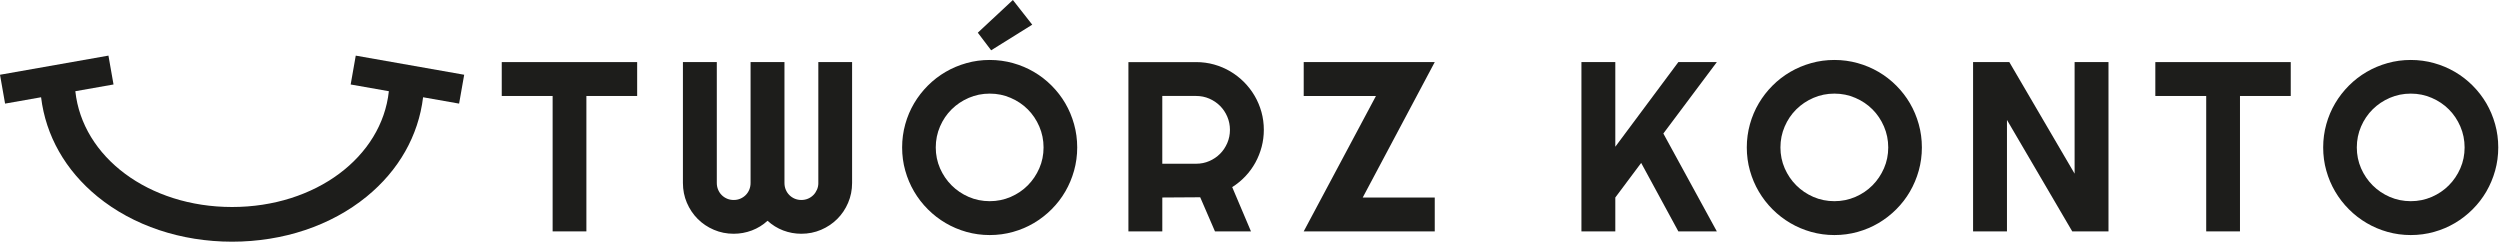
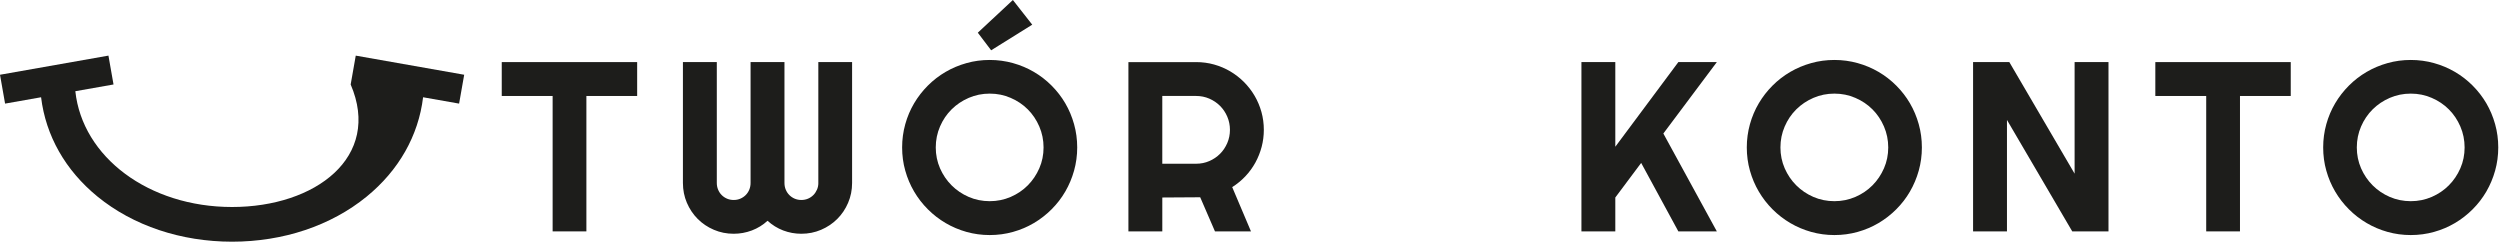
<svg xmlns="http://www.w3.org/2000/svg" width="331px" height="32px" viewBox="0 0 331 32" version="1.1">
  <title>haslo_utworz_konto</title>
  <g id="Project" stroke="none" stroke-width="1" fill="none" fill-rule="evenodd">
    <g id="07-Logowanie" transform="translate(-1275, -328)" fill="#1D1D1B" fill-rule="nonzero">
      <g id="haslo_utworz_konto" transform="translate(1275, 328)">
        <polygon id="Path" points="66.431 12.708 73.168 12.708 73.168 30.635 77.638 30.635 77.638 12.708 84.36 12.708 84.36 8.221 66.431 8.221" />
        <path d="M108.349,24.227 C108.349,24.54 108.289,24.835 108.169,25.11 C108.049,25.386 107.889,25.626 107.685,25.829 C107.482,26.032 107.246,26.191 106.974,26.306 C106.702,26.42 106.411,26.477 106.098,26.477 C105.786,26.477 105.494,26.42 105.222,26.306 C104.95,26.191 104.714,26.032 104.511,25.829 C104.308,25.626 104.149,25.386 104.034,25.11 C103.919,24.835 103.863,24.54 103.863,24.227 L103.863,8.221 L99.376,8.221 L99.376,24.227 C99.376,24.54 99.318,24.835 99.205,25.11 C99.09,25.386 98.931,25.626 98.728,25.829 C98.525,26.032 98.288,26.191 98.016,26.306 C97.745,26.42 97.453,26.477 97.141,26.477 C96.828,26.477 96.537,26.42 96.265,26.306 C95.993,26.191 95.756,26.032 95.553,25.829 C95.35,25.626 95.191,25.386 95.077,25.11 C94.962,24.835 94.905,24.54 94.905,24.227 L94.905,8.221 L90.419,8.221 L90.419,24.227 C90.419,25.154 90.593,26.028 90.941,26.846 C91.291,27.663 91.769,28.379 92.379,28.988 C92.988,29.597 93.701,30.077 94.52,30.425 C95.338,30.775 96.21,30.949 97.139,30.949 C97.972,30.949 98.774,30.803 99.546,30.512 C100.317,30.22 101.009,29.793 101.624,29.23 C102.238,29.793 102.929,30.22 103.695,30.512 C104.461,30.803 105.261,30.949 106.095,30.949 C107.022,30.949 107.894,30.775 108.713,30.425 C109.531,30.075 110.244,29.597 110.855,28.988 C111.464,28.379 111.944,27.665 112.292,26.846 C112.642,26.028 112.817,25.156 112.817,24.227 L112.817,8.221 L108.346,8.221 L108.346,24.227 L108.349,24.227 Z" id="Path" />
        <path d="M141.043,13.677 C140.544,12.823 139.938,12.042 139.23,11.332 C138.522,10.624 137.74,10.019 136.885,9.519 C136.03,9.019 135.109,8.631 134.118,8.354 C133.128,8.078 132.102,7.939 131.039,7.939 C129.976,7.939 128.952,8.076 127.968,8.354 C126.983,8.629 126.061,9.017 125.201,9.519 C124.341,10.019 123.557,10.624 122.849,11.332 C122.141,12.04 121.534,12.823 121.029,13.677 C120.524,14.532 120.132,15.454 119.857,16.444 C119.581,17.435 119.442,18.461 119.442,19.523 C119.442,20.586 119.579,21.611 119.857,22.594 C120.132,23.579 120.524,24.501 121.029,25.361 C121.534,26.221 122.141,27.005 122.849,27.713 C123.557,28.421 124.341,29.028 125.201,29.533 C126.061,30.038 126.983,30.43 127.968,30.706 C128.953,30.981 129.978,31.121 131.039,31.121 C132.1,31.121 133.128,30.983 134.118,30.706 C135.109,30.43 136.03,30.038 136.885,29.533 C137.74,29.028 138.52,28.421 139.23,27.713 C139.938,27.005 140.544,26.221 141.043,25.361 C141.543,24.501 141.931,23.579 142.207,22.594 C142.482,21.609 142.622,20.585 142.622,19.523 C142.622,18.462 142.484,17.435 142.207,16.444 C141.931,15.454 141.543,14.532 141.043,13.677 Z M137.604,22.282 C137.229,23.141 136.721,23.894 136.08,24.54 C135.439,25.186 134.683,25.696 133.814,26.073 C132.944,26.447 132.019,26.636 131.041,26.636 C130.062,26.636 129.123,26.449 128.258,26.073 C127.393,25.698 126.637,25.186 125.991,24.54 C125.344,23.894 124.834,23.141 124.458,22.282 C124.084,21.422 123.895,20.502 123.895,19.523 C123.895,18.545 124.082,17.62 124.458,16.75 C124.832,15.879 125.344,15.123 125.991,14.482 C126.637,13.841 127.393,13.333 128.258,12.959 C129.123,12.584 130.05,12.395 131.041,12.395 C132.031,12.395 132.944,12.582 133.814,12.959 C134.685,13.333 135.441,13.841 136.08,14.482 C136.721,15.123 137.229,15.879 137.604,16.75 C137.978,17.62 138.167,18.545 138.167,19.523 C138.167,20.502 137.98,21.423 137.604,22.282 Z" id="Shape" />
        <polygon id="Path" points="136.668 3.267 134.104 0 129.462 4.33 131.228 6.659" />
        <path d="M166.104,12.676 C165.714,12.009 165.244,11.403 164.697,10.856 C164.149,10.308 163.546,9.84 162.883,9.448 C162.221,9.058 161.51,8.756 160.75,8.543 C159.989,8.329 159.198,8.223 158.374,8.223 L149.402,8.223 L149.402,30.637 L153.889,30.637 L153.889,26.15 L158.907,26.118 L160.862,30.635 L165.629,30.635 L163.143,24.773 C163.789,24.367 164.372,23.887 164.893,23.336 C165.414,22.783 165.853,22.179 166.214,21.522 C166.574,20.865 166.849,20.173 167.042,19.444 C167.234,18.715 167.331,17.964 167.331,17.193 C167.331,16.37 167.224,15.577 167.012,14.816 C166.798,14.055 166.496,13.342 166.106,12.674 L166.104,12.676 Z M162.493,18.935 C162.258,19.483 161.939,19.96 161.533,20.366 C161.127,20.772 160.652,21.093 160.109,21.326 C159.567,21.561 158.99,21.678 158.374,21.678 L153.887,21.678 L153.887,12.706 L158.374,12.706 C158.988,12.706 159.567,12.823 160.109,13.057 C160.652,13.292 161.125,13.612 161.533,14.018 C161.939,14.424 162.26,14.901 162.493,15.448 C162.726,15.996 162.845,16.577 162.845,17.191 C162.845,17.805 162.728,18.386 162.493,18.934 L162.493,18.935 Z" id="Shape" />
-         <polygon id="Path" points="172.611 8.221 172.611 12.708 182.176 12.708 172.611 30.635 189.961 30.635 189.961 26.15 180.426 26.15 189.961 8.221" />
        <polygon id="Path" points="222.213 8.221 213.867 19.428 213.867 8.221 209.382 8.221 209.382 30.635 213.867 30.635 213.867 26.15 217.29 21.57 222.213 30.635 227.309 30.635 220.228 17.678 227.309 8.221" />
        <path d="M252.878,13.677 C252.379,12.823 251.773,12.042 251.065,11.332 C250.357,10.624 249.575,10.019 248.72,9.519 C247.865,9.019 246.944,8.631 245.953,8.354 C244.963,8.078 243.937,7.939 242.874,7.939 C241.811,7.939 240.787,8.076 239.803,8.354 C238.818,8.629 237.896,9.017 237.036,9.519 C236.176,10.019 235.392,10.624 234.684,11.332 C233.976,12.04 233.369,12.823 232.864,13.677 C232.359,14.532 231.967,15.454 231.691,16.444 C231.416,17.435 231.276,18.461 231.276,19.523 C231.276,20.586 231.414,21.611 231.691,22.594 C231.967,23.579 232.359,24.501 232.864,25.361 C233.369,26.221 233.976,27.005 234.684,27.713 C235.392,28.421 236.176,29.028 237.036,29.533 C237.896,30.038 238.818,30.43 239.803,30.706 C240.788,30.981 241.813,31.121 242.874,31.121 C243.935,31.121 244.963,30.983 245.953,30.706 C246.944,30.43 247.865,30.038 248.72,29.533 C249.575,29.028 250.355,28.421 251.065,27.713 C251.773,27.005 252.379,26.221 252.878,25.361 C253.378,24.501 253.766,23.579 254.042,22.594 C254.317,21.609 254.457,20.585 254.457,19.523 C254.457,18.462 254.319,17.435 254.042,16.444 C253.766,15.454 253.378,14.532 252.878,13.677 Z M249.439,22.282 C249.064,23.141 248.556,23.894 247.915,24.54 C247.274,25.186 246.518,25.696 245.649,26.073 C244.779,26.447 243.854,26.636 242.875,26.636 C241.897,26.636 240.958,26.449 240.093,26.073 C239.228,25.698 238.472,25.186 237.826,24.54 C237.179,23.894 236.669,23.141 236.293,22.282 C235.919,21.422 235.73,20.502 235.73,19.523 C235.73,18.545 235.917,17.62 236.293,16.75 C236.667,15.879 237.179,15.123 237.826,14.482 C238.472,13.841 239.228,13.333 240.093,12.959 C240.958,12.584 241.885,12.395 242.875,12.395 C243.866,12.395 244.779,12.582 245.649,12.959 C246.52,13.333 247.276,13.841 247.915,14.482 C248.556,15.123 249.064,15.879 249.439,16.75 C249.813,17.62 250.002,18.545 250.002,19.523 C250.002,20.502 249.815,21.423 249.439,22.282 Z" id="Shape" />
        <polygon id="Path" points="274.678 22.993 266.035 8.221 261.235 8.221 261.235 30.635 265.722 30.635 265.722 15.881 274.365 30.635 279.164 30.635 279.164 8.221 274.678 8.221" />
        <polygon id="Path" points="285.366 12.708 292.102 12.708 292.102 30.635 296.573 30.635 296.573 12.708 303.295 12.708 303.295 8.221 285.366 8.221" />
        <path d="M330.354,16.444 C330.079,15.454 329.69,14.532 329.191,13.677 C328.691,12.823 328.085,12.042 327.377,11.332 C326.669,10.624 325.887,10.019 325.032,9.519 C324.178,9.019 323.256,8.631 322.265,8.354 C321.275,8.078 320.249,7.939 319.186,7.939 C318.123,7.939 317.099,8.076 316.115,8.354 C315.13,8.629 314.208,9.017 313.349,9.519 C312.489,10.019 311.705,10.624 310.997,11.332 C310.289,12.04 309.681,12.823 309.176,13.677 C308.671,14.532 308.279,15.454 308.004,16.444 C307.728,17.435 307.589,18.461 307.589,19.523 C307.589,20.586 307.727,21.611 308.004,22.594 C308.279,23.579 308.671,24.501 309.176,25.361 C309.681,26.221 310.289,27.005 310.997,27.713 C311.705,28.421 312.489,29.028 313.349,29.533 C314.208,30.038 315.13,30.43 316.115,30.706 C317.101,30.981 318.125,31.121 319.186,31.121 C320.247,31.121 321.275,30.983 322.265,30.706 C323.256,30.43 324.178,30.038 325.032,29.533 C325.887,29.028 326.667,28.421 327.377,27.713 C328.085,27.005 328.691,26.221 329.191,25.361 C329.69,24.501 330.079,23.579 330.354,22.594 C330.63,21.609 330.769,20.585 330.769,19.523 C330.769,18.462 330.631,17.435 330.354,16.444 Z M325.751,22.282 C325.377,23.141 324.868,23.894 324.227,24.54 C323.586,25.186 322.83,25.696 321.962,26.073 C321.091,26.447 320.166,26.636 319.188,26.636 C318.21,26.636 317.27,26.449 316.405,26.073 C315.54,25.698 314.784,25.186 314.138,24.54 C313.492,23.894 312.981,23.141 312.605,22.282 C312.231,21.422 312.042,20.502 312.042,19.523 C312.042,18.545 312.229,17.62 312.605,16.75 C312.98,15.879 313.492,15.123 314.138,14.482 C314.784,13.841 315.54,13.333 316.405,12.959 C317.27,12.584 318.197,12.395 319.188,12.395 C320.178,12.395 321.091,12.582 321.962,12.959 C322.832,13.333 323.588,13.841 324.227,14.482 C324.868,15.123 325.377,15.879 325.751,16.75 C326.125,17.62 326.314,18.545 326.314,19.523 C326.314,20.502 326.127,21.423 325.751,22.282 Z" id="Shape" />
-         <path d="M46.429,11.186 L51.485,12.077 C50.554,20.788 41.773,27.407 30.729,27.407 C19.684,27.407 10.905,20.788 9.975,12.076 L15.03,11.184 L14.357,7.363 L0,9.897 L0.673,13.718 L5.44,12.877 C6.051,17.948 8.652,22.555 12.92,26.035 C17.638,29.881 23.962,32 30.729,32 C37.495,32 43.82,29.881 48.538,26.035 C52.805,22.557 55.406,17.95 56.017,12.877 L60.785,13.718 L61.459,9.897 L47.102,7.365 L46.429,11.186 Z" id="Path" />
+         <path d="M46.429,11.186 C50.554,20.788 41.773,27.407 30.729,27.407 C19.684,27.407 10.905,20.788 9.975,12.076 L15.03,11.184 L14.357,7.363 L0,9.897 L0.673,13.718 L5.44,12.877 C6.051,17.948 8.652,22.555 12.92,26.035 C17.638,29.881 23.962,32 30.729,32 C37.495,32 43.82,29.881 48.538,26.035 C52.805,22.557 55.406,17.95 56.017,12.877 L60.785,13.718 L61.459,9.897 L47.102,7.365 L46.429,11.186 Z" id="Path" />
      </g>
    </g>
  </g>
</svg>